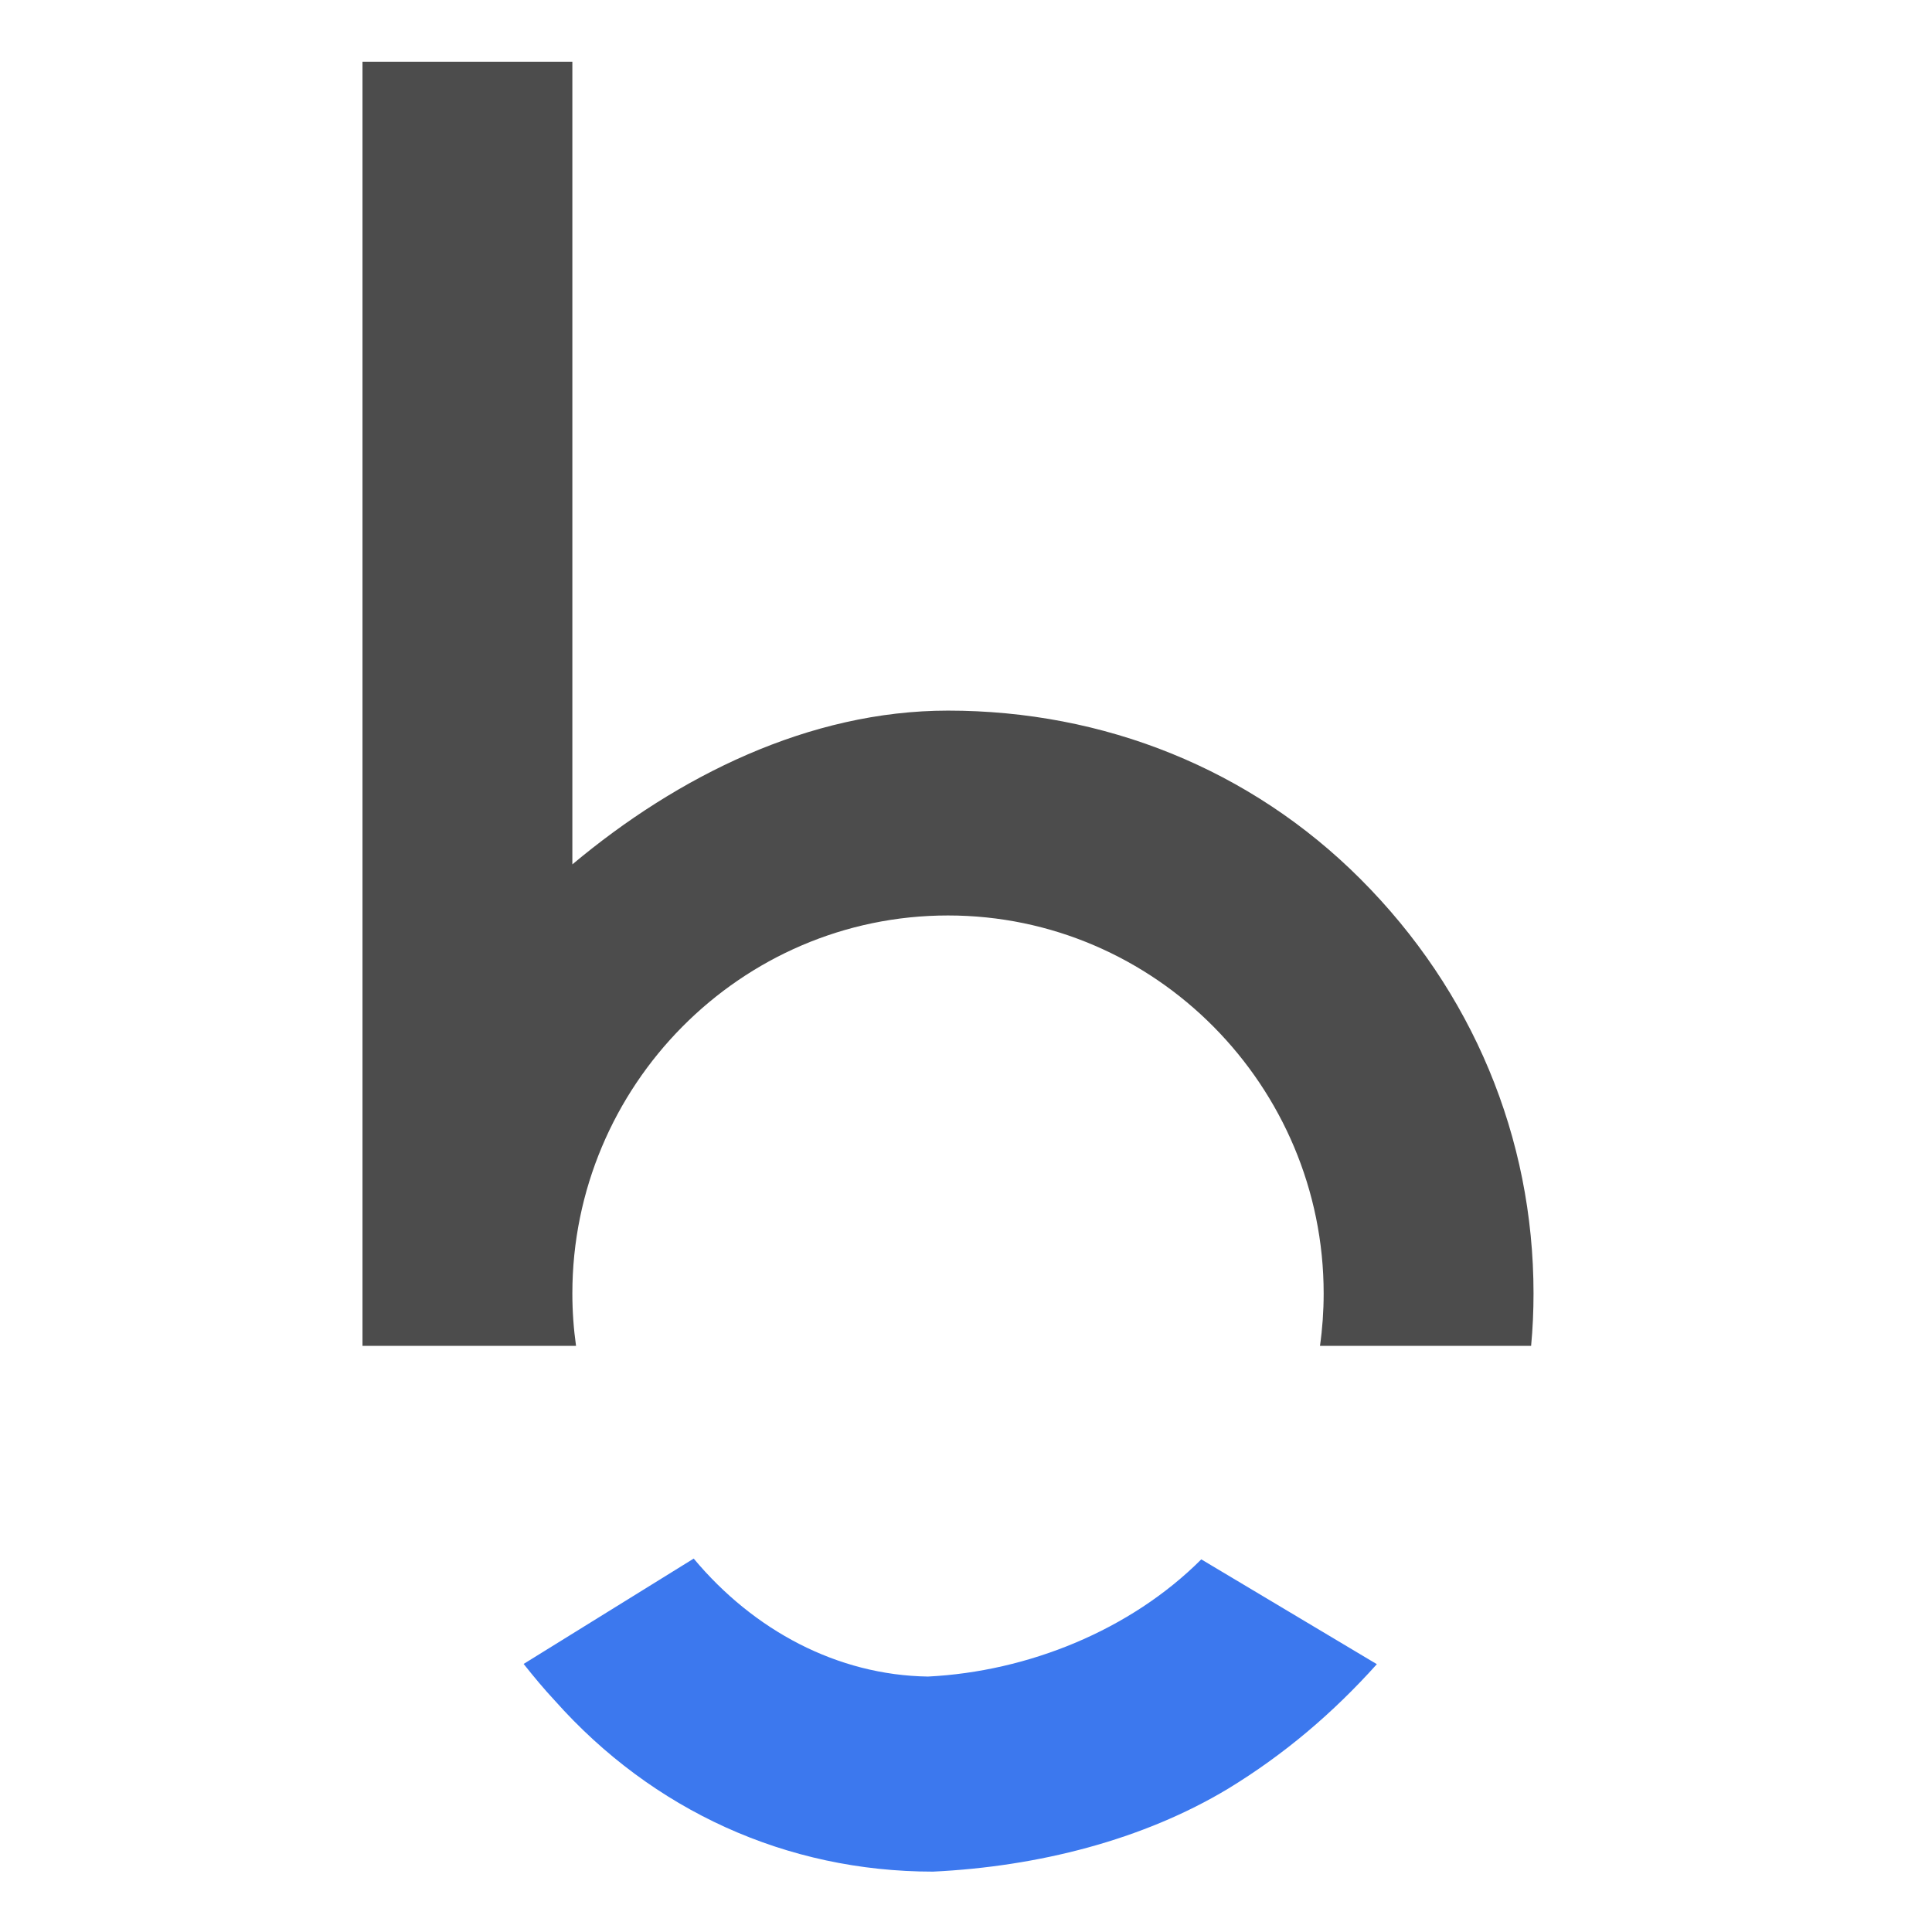
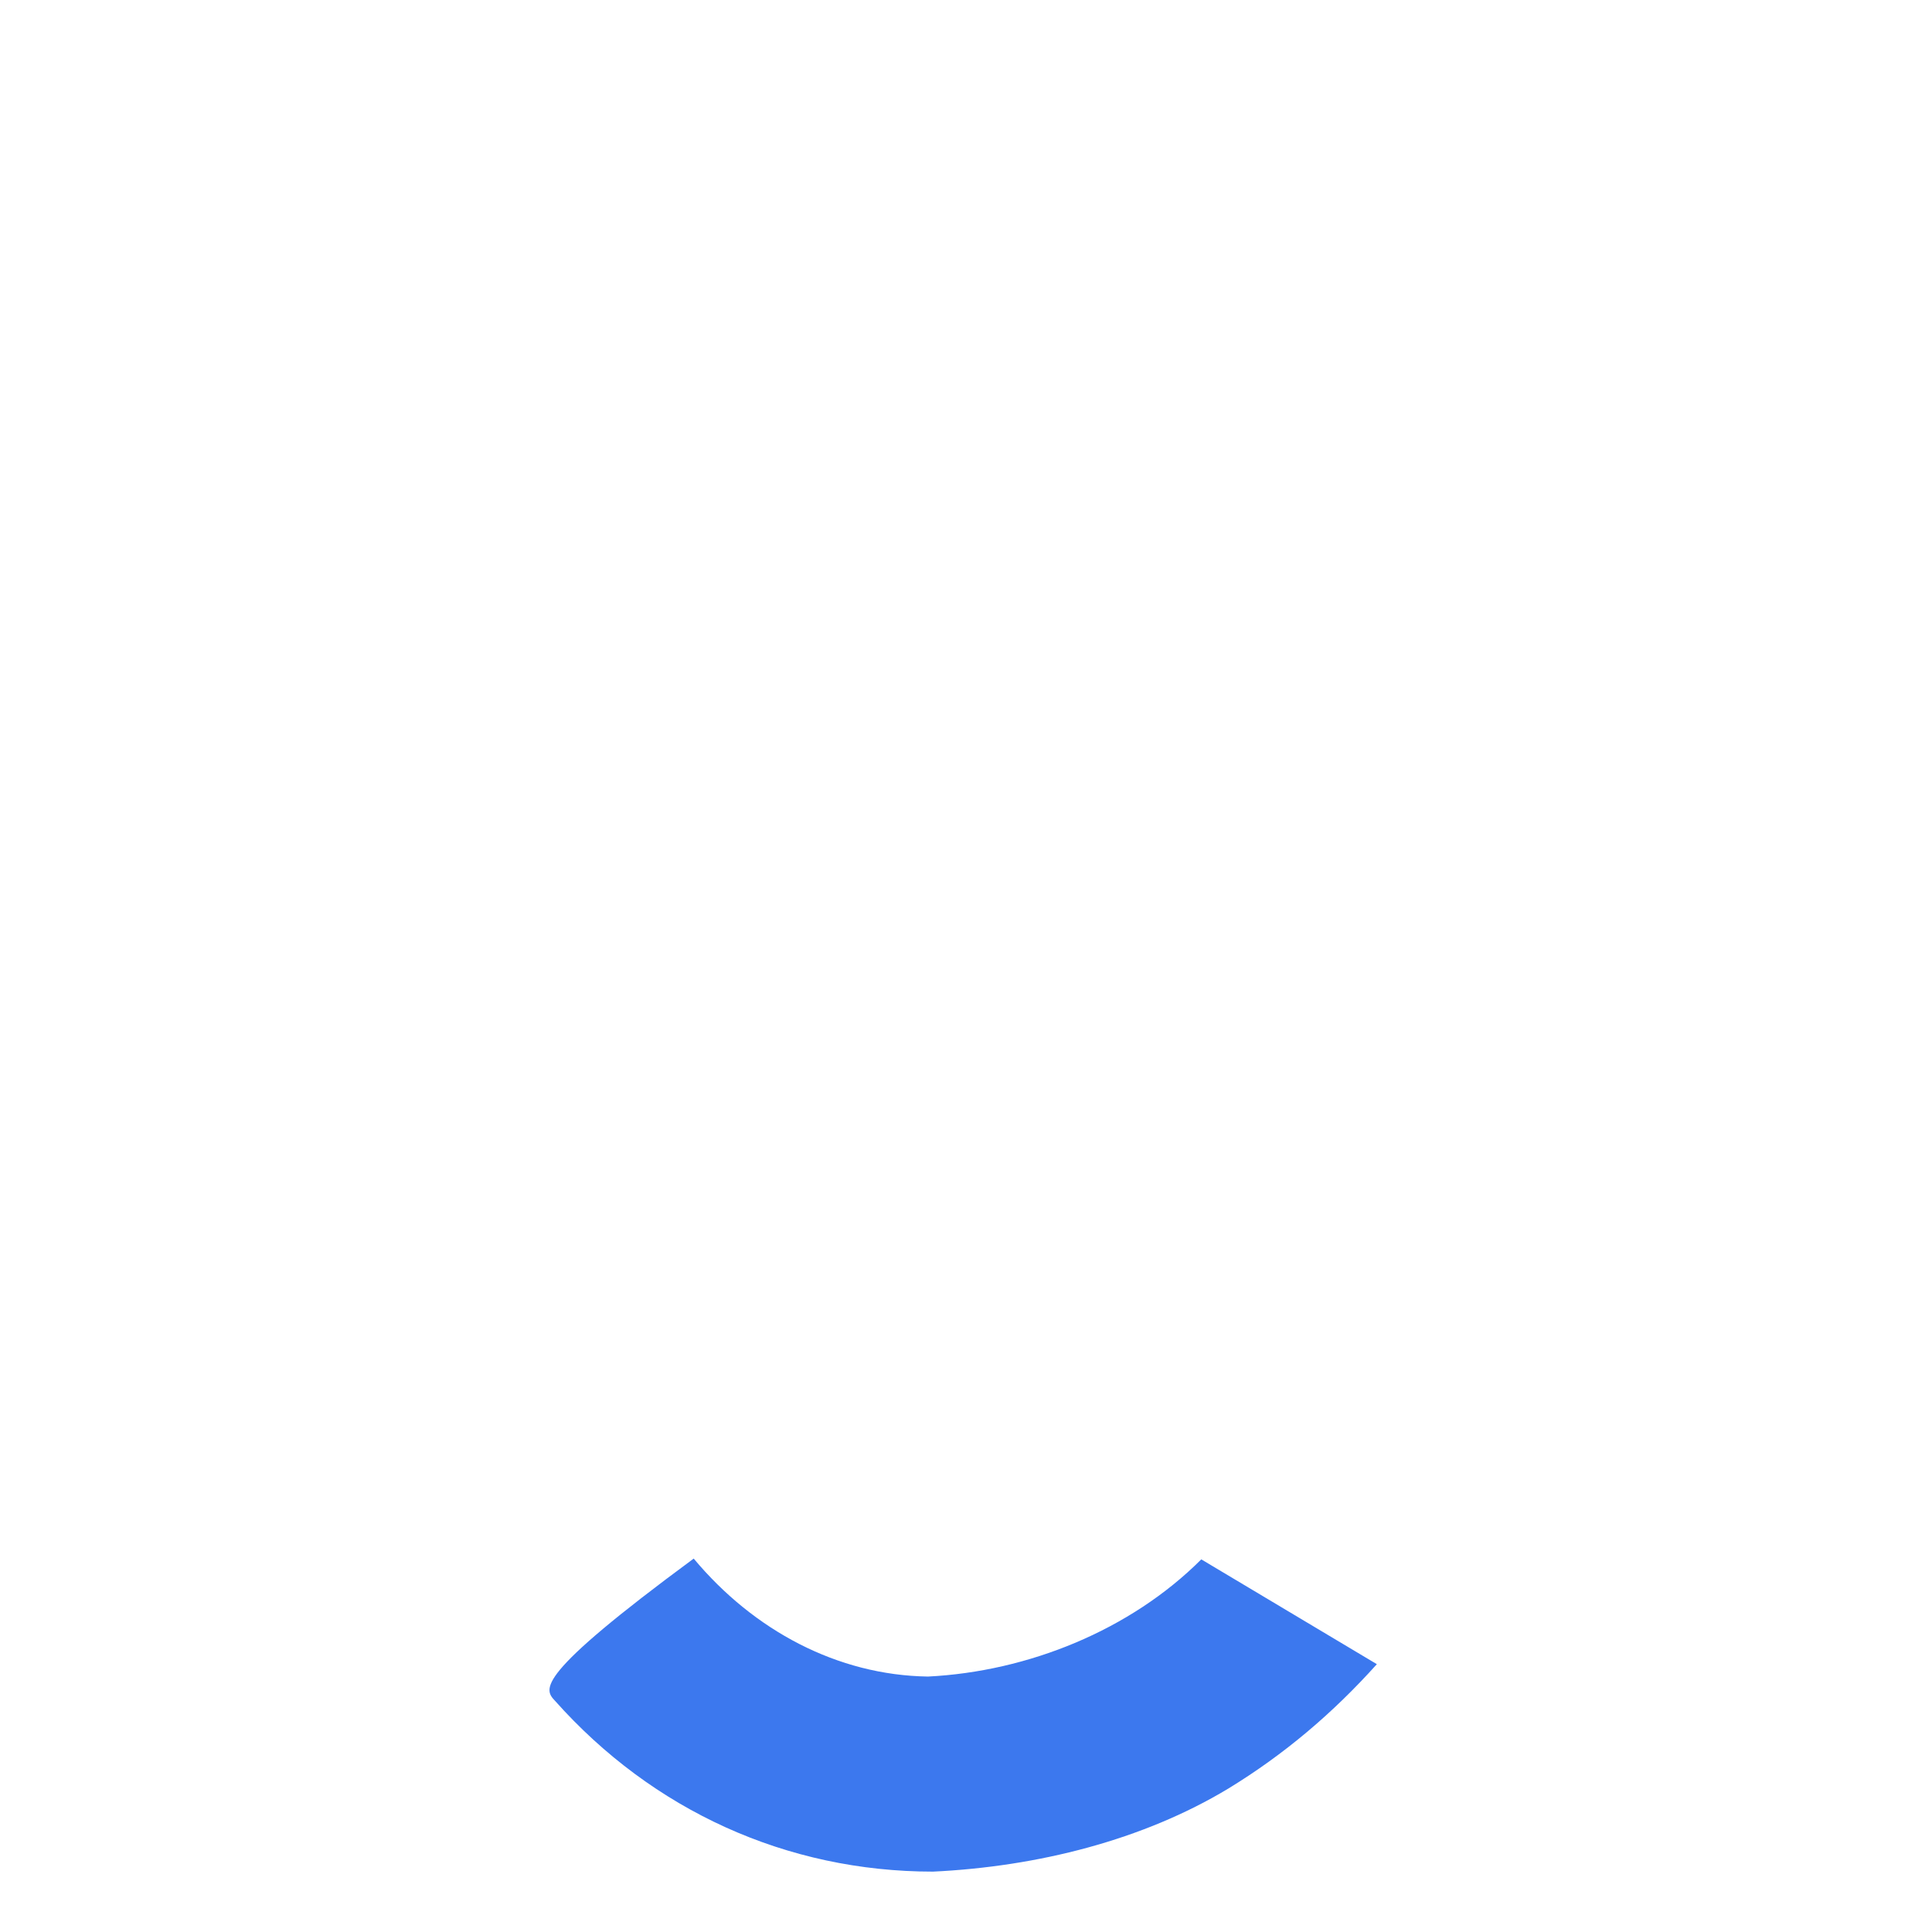
<svg xmlns="http://www.w3.org/2000/svg" width="32px" height="32px" viewBox="0 0 32 32" version="1.1">
  <style>@media (prefers-color-scheme:dark){
      #Path{fill:#fff}
    }</style>
  <g id="Artboard" stroke="none" stroke-width="1" fill="none" fill-rule="evenodd">
    <g id="favicon-01" transform="translate(6, 1)" fill-rule="nonzero">
-       <path d="M3.541,21.292 C3.501,21.009 3.48,20.721 3.48,20.424 C3.48,16.988 6.266,14.163 9.702,14.163 C13.138,14.163 15.924,16.993 15.924,20.424 C15.924,20.717 15.903,21.009 15.863,21.292 L19.36,21.292 C19.387,21.004 19.4,20.717 19.4,20.424 C19.4,17.839 18.388,15.414 16.531,13.557 C14.712,11.738 12.288,10.77 9.702,10.77 C7.4,10.77 5.219,11.86 3.48,13.317 L3.48,0.022 L0.004,0.022 L0.004,21.292 L3.541,21.292 Z" id="Path" fill="#4C4C4C" />
-       <path d="M9.371,26.769 C7.871,26.747 6.484,26.006 5.49,24.815 L2.673,26.56 C2.839,26.769 3.009,26.974 3.192,27.17 C4.81,28.988 7.029,30 9.453,30 C11.189,29.917 12.929,29.477 14.342,28.626 C15.27,28.06 16.077,27.375 16.805,26.564 L13.897,24.828 C12.724,26.001 11.028,26.686 9.371,26.769 Z" id="Path" fill="#3C78EE" />
+       <path d="M9.371,26.769 C7.871,26.747 6.484,26.006 5.49,24.815 C2.839,26.769 3.009,26.974 3.192,27.17 C4.81,28.988 7.029,30 9.453,30 C11.189,29.917 12.929,29.477 14.342,28.626 C15.27,28.06 16.077,27.375 16.805,26.564 L13.897,24.828 C12.724,26.001 11.028,26.686 9.371,26.769 Z" id="Path" fill="#3C78EE" />
    </g>
  </g>
</svg>